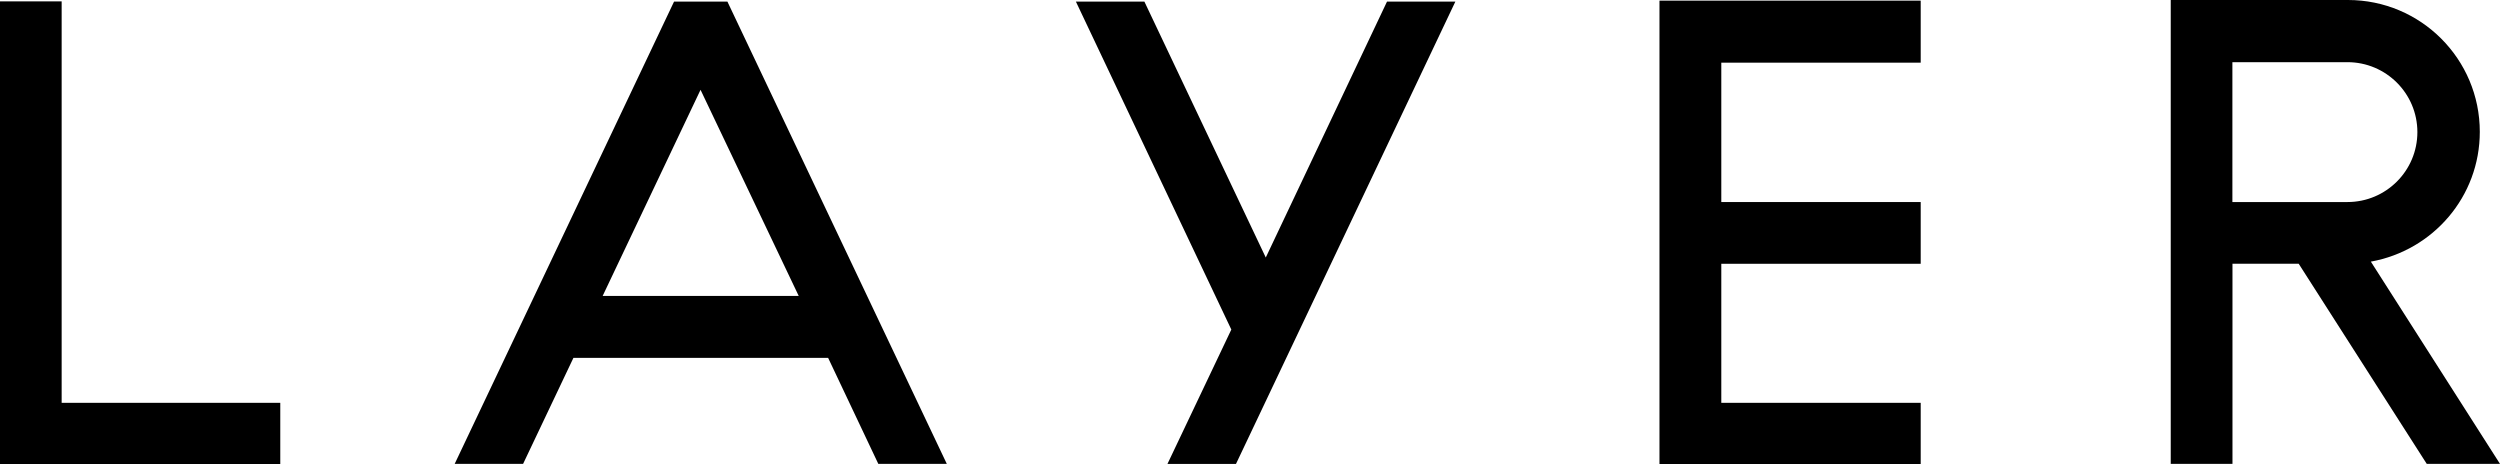
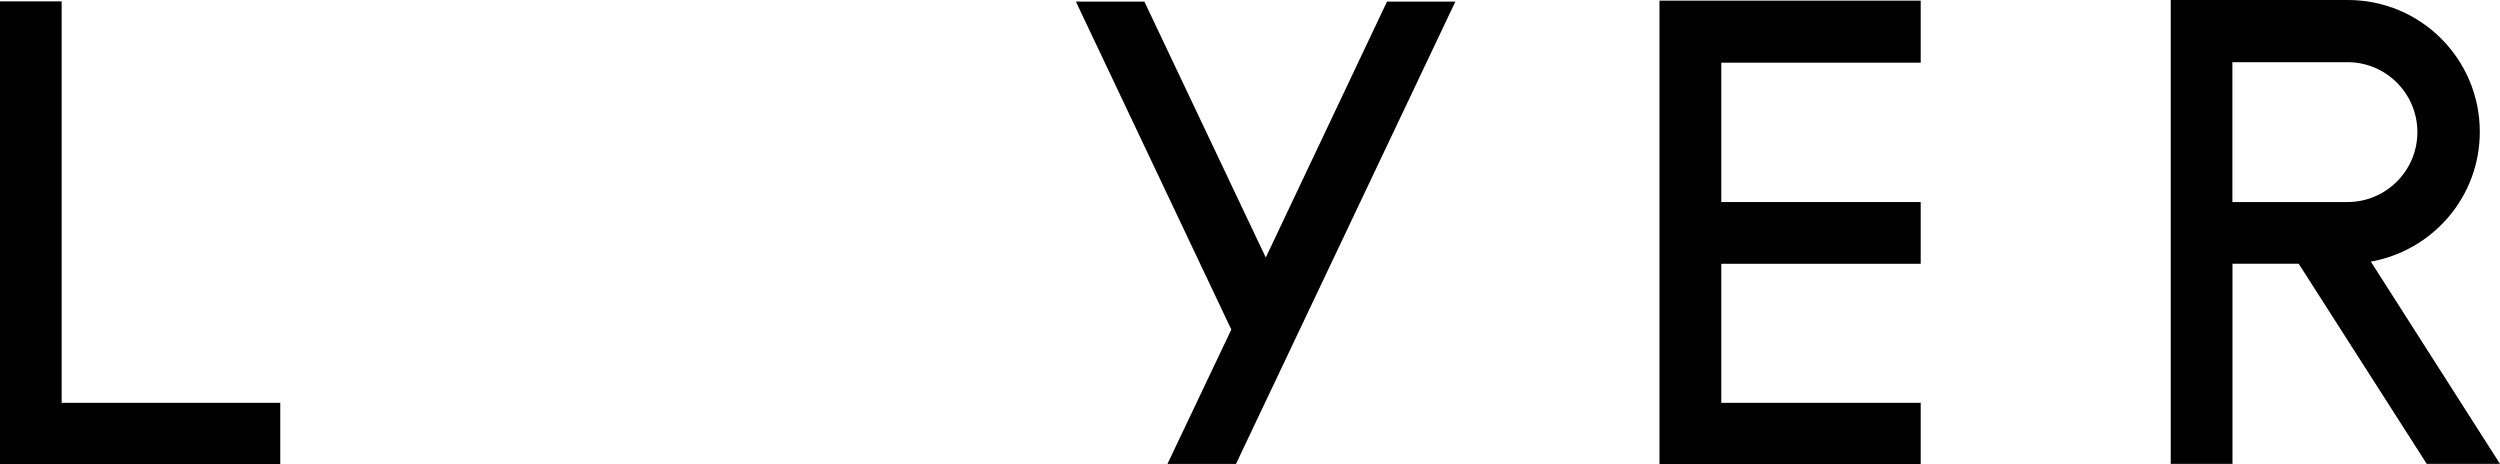
<svg xmlns="http://www.w3.org/2000/svg" xmlns:ns1="http://sodipodi.sourceforge.net/DTD/sodipodi-0.dtd" xmlns:ns2="http://www.inkscape.org/namespaces/inkscape" id="icon-logo" viewBox="0 0 1000 185.766" version="1.1" ns1:docname="A.svg" width="1000" height="185.766" ns2:version="0.92.4 (5da689c313, 2019-01-14)">
  <defs id="defs2039" />
  <ns1:namedview pagecolor="#ffffff" bordercolor="#111111" borderopacity="1" objecttolerance="10" gridtolerance="10" guidetolerance="10" ns2:pageopacity="0" ns2:pageshadow="2" ns2:window-width="1920" ns2:window-height="1017" id="namedview2037" showgrid="false" fit-margin-top="0" fit-margin-left="0" fit-margin-right="0" fit-margin-bottom="0" ns2:zoom="0.68038472" ns2:cx="423.17832" ns2:cy="-7.587797" ns2:window-x="1912" ns2:window-y="-8" ns2:window-maximized="1" ns2:current-layer="icon-logo" />
  <path d="m 948.341,104.653 c 24.927,-4.51 43.58,-26.041 43.58,-51.926 C 991.921,23.604 968.317,0 939.194,0 c -0.093,0 -0.186,0 -0.279,0 h -70.62 v 185.557 h 24.695 v -80.057 h 26.494 l 51.224,80.057 H 1000 Z M 892.956,24.869 h 46.024 c 15.45,0 27.974,12.524 27.974,27.974 0,15.45 -12.524,27.974 -27.974,27.974 v 0 h -46.024 z" id="path2026" ns2:connector-curvature="0" style="stroke-width:5.804" />
-   <path d="m 269.618,0.644 -87.747,184.907 h 27.365 l 20.133,-42.402 h 101.879 l 20.075,42.402 h 27.399 L 290.964,0.644 Z m 49.871,117.734 h -78.432 l 39.158,-82.454 z" id="path2028" ns2:connector-curvature="0" style="stroke-width:5.804" />
  <path d="M 506.312,103.016 457.758,0.644 h -27.399 l 62.17,131.182 -25.542,53.737 H 494.397 L 582.143,0.644 H 554.802 L 506.306,103.016 Z" id="path2030" ns2:connector-curvature="0" style="stroke-width:5.804" />
  <path d="M 24.66,0.551 H 0 V 185.766 H 112.111 V 161.129 H 24.66 Z" id="path2032" ns2:connector-curvature="0" style="stroke-width:5.804" />
  <path d="M 663.79,185.766 H 768.28 V 161.129 H 688.52 V 105.512 H 768.28 V 80.817 H 688.52 V 25.066 H 768.28 V 0.255 H 663.79 Z" id="path2034" ns2:connector-curvature="0" style="stroke-width:5.804" />
</svg>